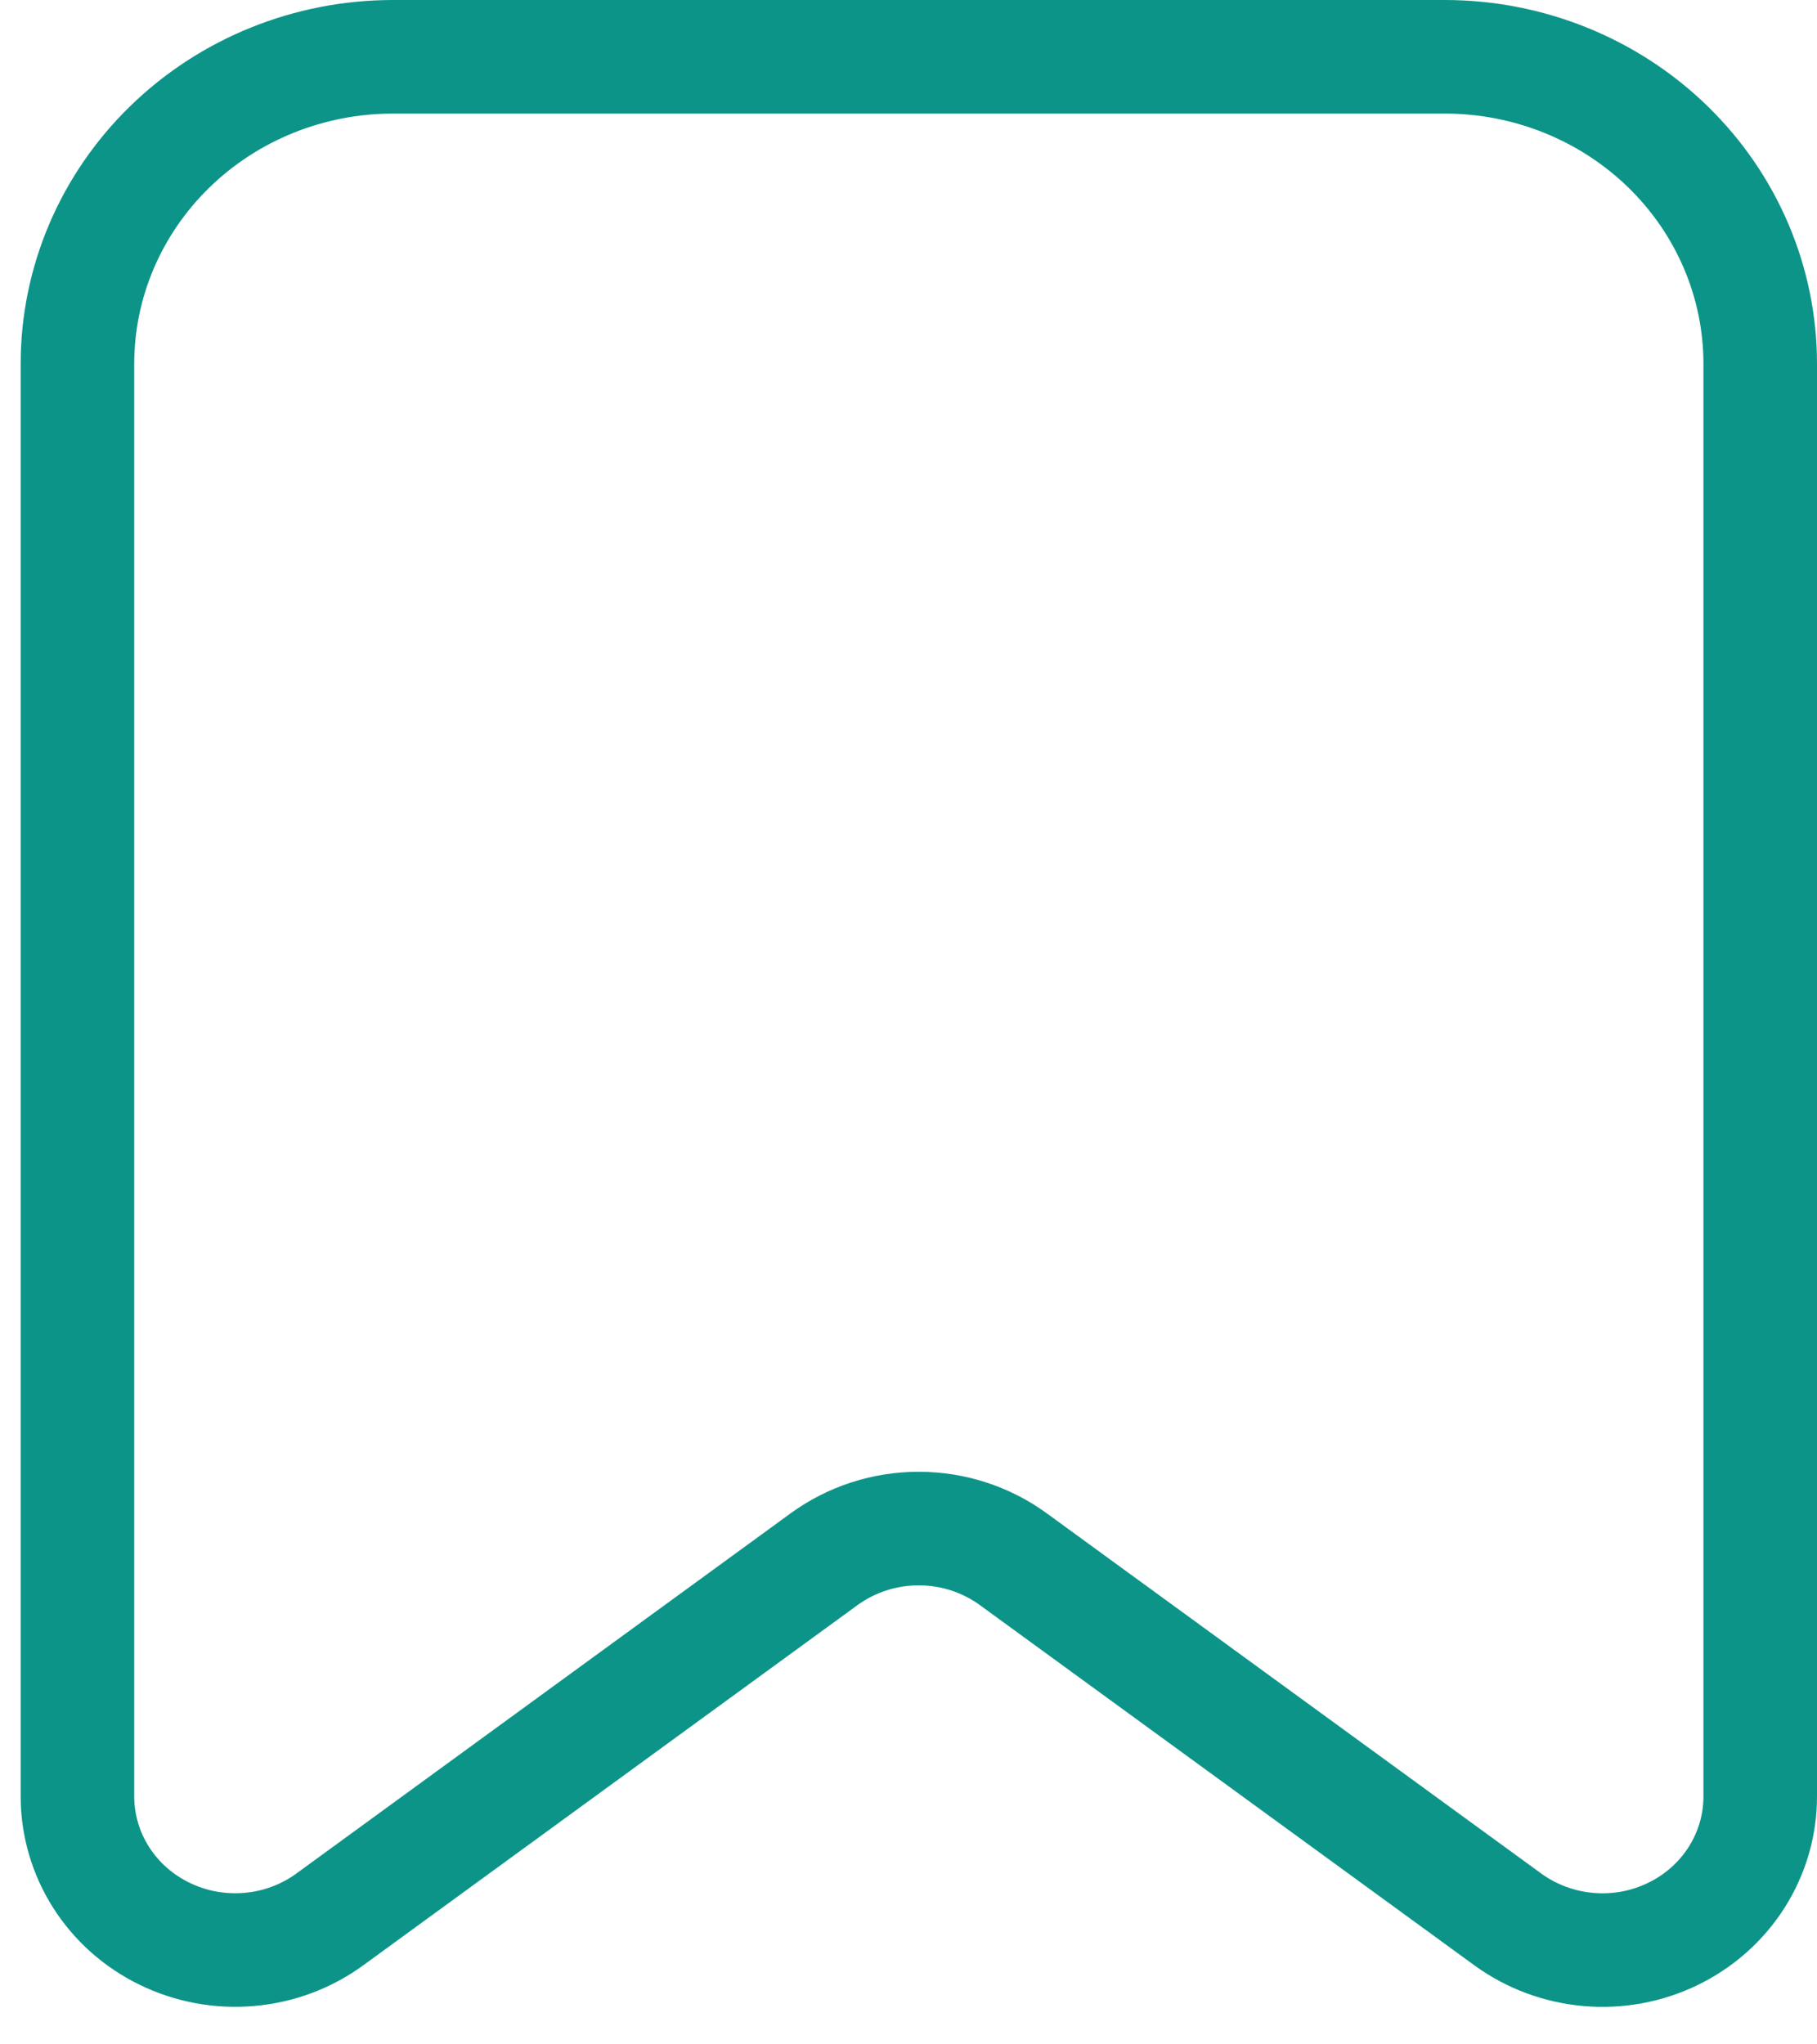
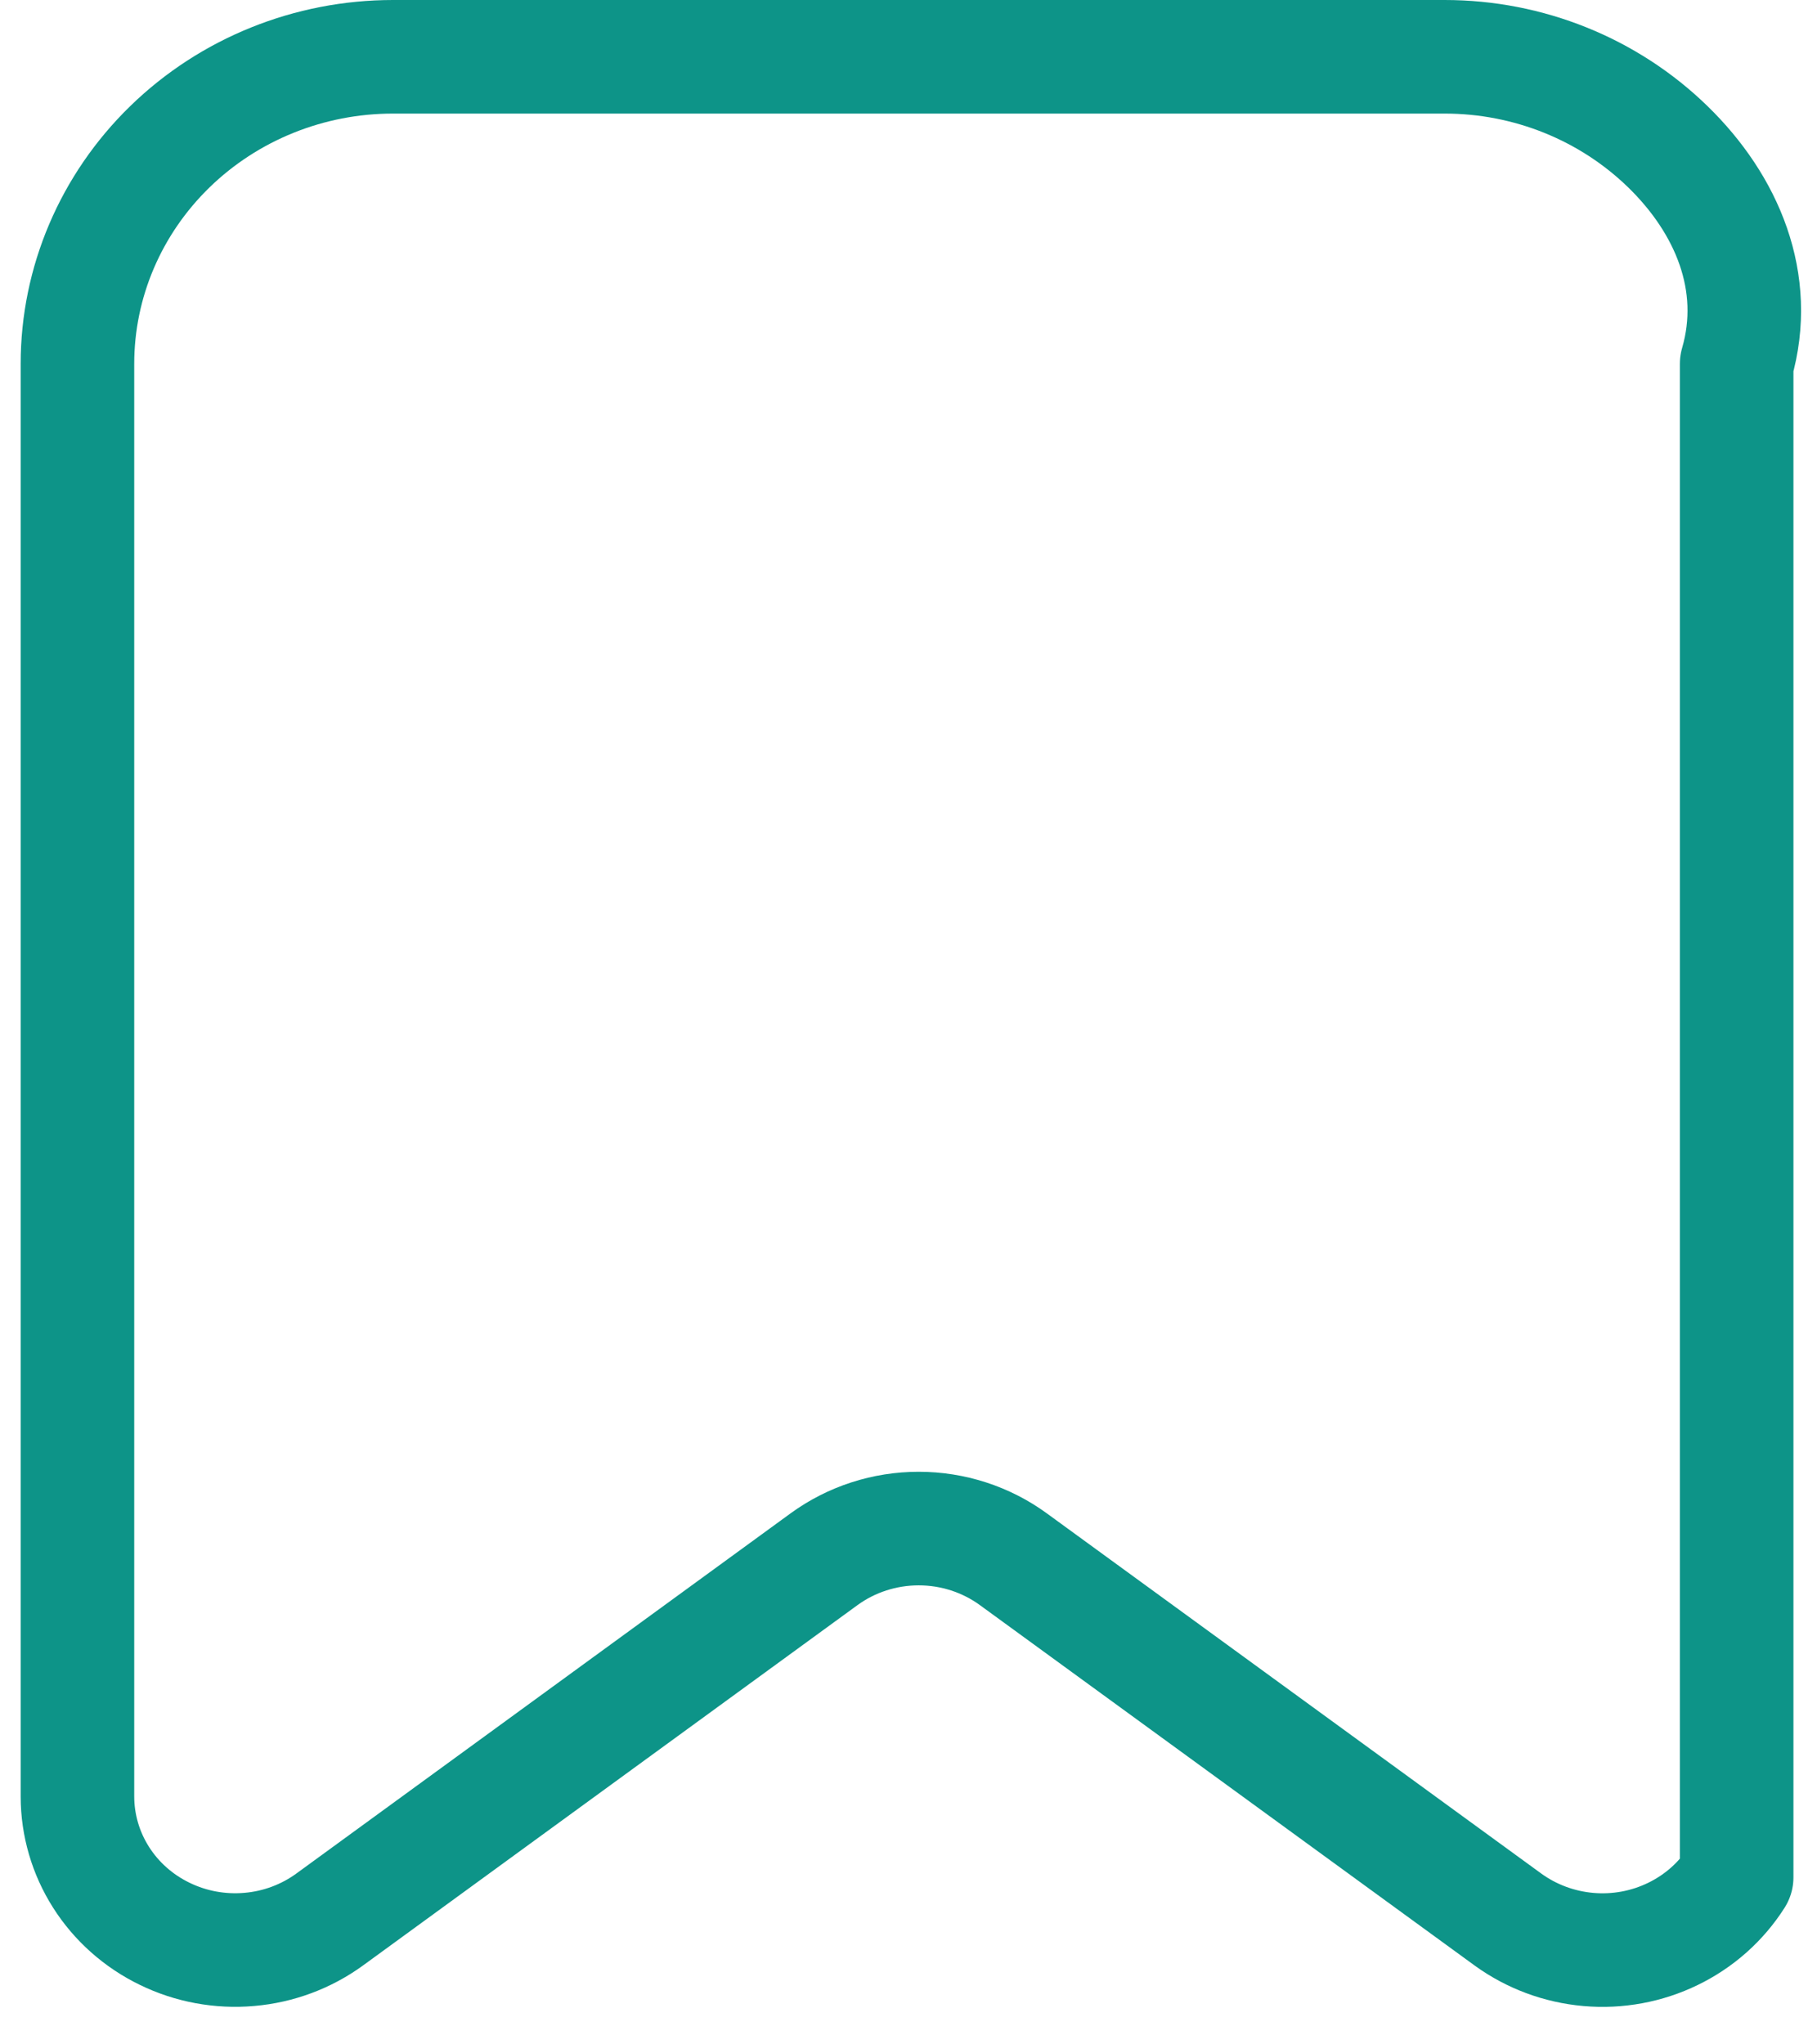
<svg xmlns="http://www.w3.org/2000/svg" width="32" height="36" viewBox="0 0 32 36" fill="none">
-   <path d="M17.845 27.456L26.556 33.801C26.969 34.101 27.46 34.284 27.974 34.329C28.487 34.374 29.004 34.279 29.465 34.054C29.926 33.83 30.314 33.485 30.585 33.058C30.856 32.631 31 32.139 31 31.637V6.406C31 4.972 30.415 3.598 29.373 2.584C28.331 1.57 26.918 1 25.444 1H6.921C5.447 1 4.034 1.57 2.992 2.584C1.95 3.598 1.364 4.972 1.364 6.406V31.637C1.365 32.139 1.508 32.63 1.779 33.057C2.05 33.484 2.438 33.829 2.9 34.053C3.361 34.278 3.877 34.373 4.391 34.328C4.904 34.284 5.395 34.101 5.808 33.8L14.514 27.456C14.995 27.106 15.579 26.917 16.18 26.917C16.78 26.917 17.364 27.106 17.845 27.456Z" stroke="#0D9488" stroke-width="2" stroke-linecap="round" stroke-linejoin="round" />
+   <path d="M17.845 27.456L26.556 33.801C26.969 34.101 27.46 34.284 27.974 34.329C28.487 34.374 29.004 34.279 29.465 34.054C29.926 33.83 30.314 33.485 30.585 33.058V6.406C31 4.972 30.415 3.598 29.373 2.584C28.331 1.57 26.918 1 25.444 1H6.921C5.447 1 4.034 1.57 2.992 2.584C1.95 3.598 1.364 4.972 1.364 6.406V31.637C1.365 32.139 1.508 32.63 1.779 33.057C2.05 33.484 2.438 33.829 2.9 34.053C3.361 34.278 3.877 34.373 4.391 34.328C4.904 34.284 5.395 34.101 5.808 33.8L14.514 27.456C14.995 27.106 15.579 26.917 16.18 26.917C16.78 26.917 17.364 27.106 17.845 27.456Z" stroke="#0D9488" stroke-width="2" stroke-linecap="round" stroke-linejoin="round" />
</svg>